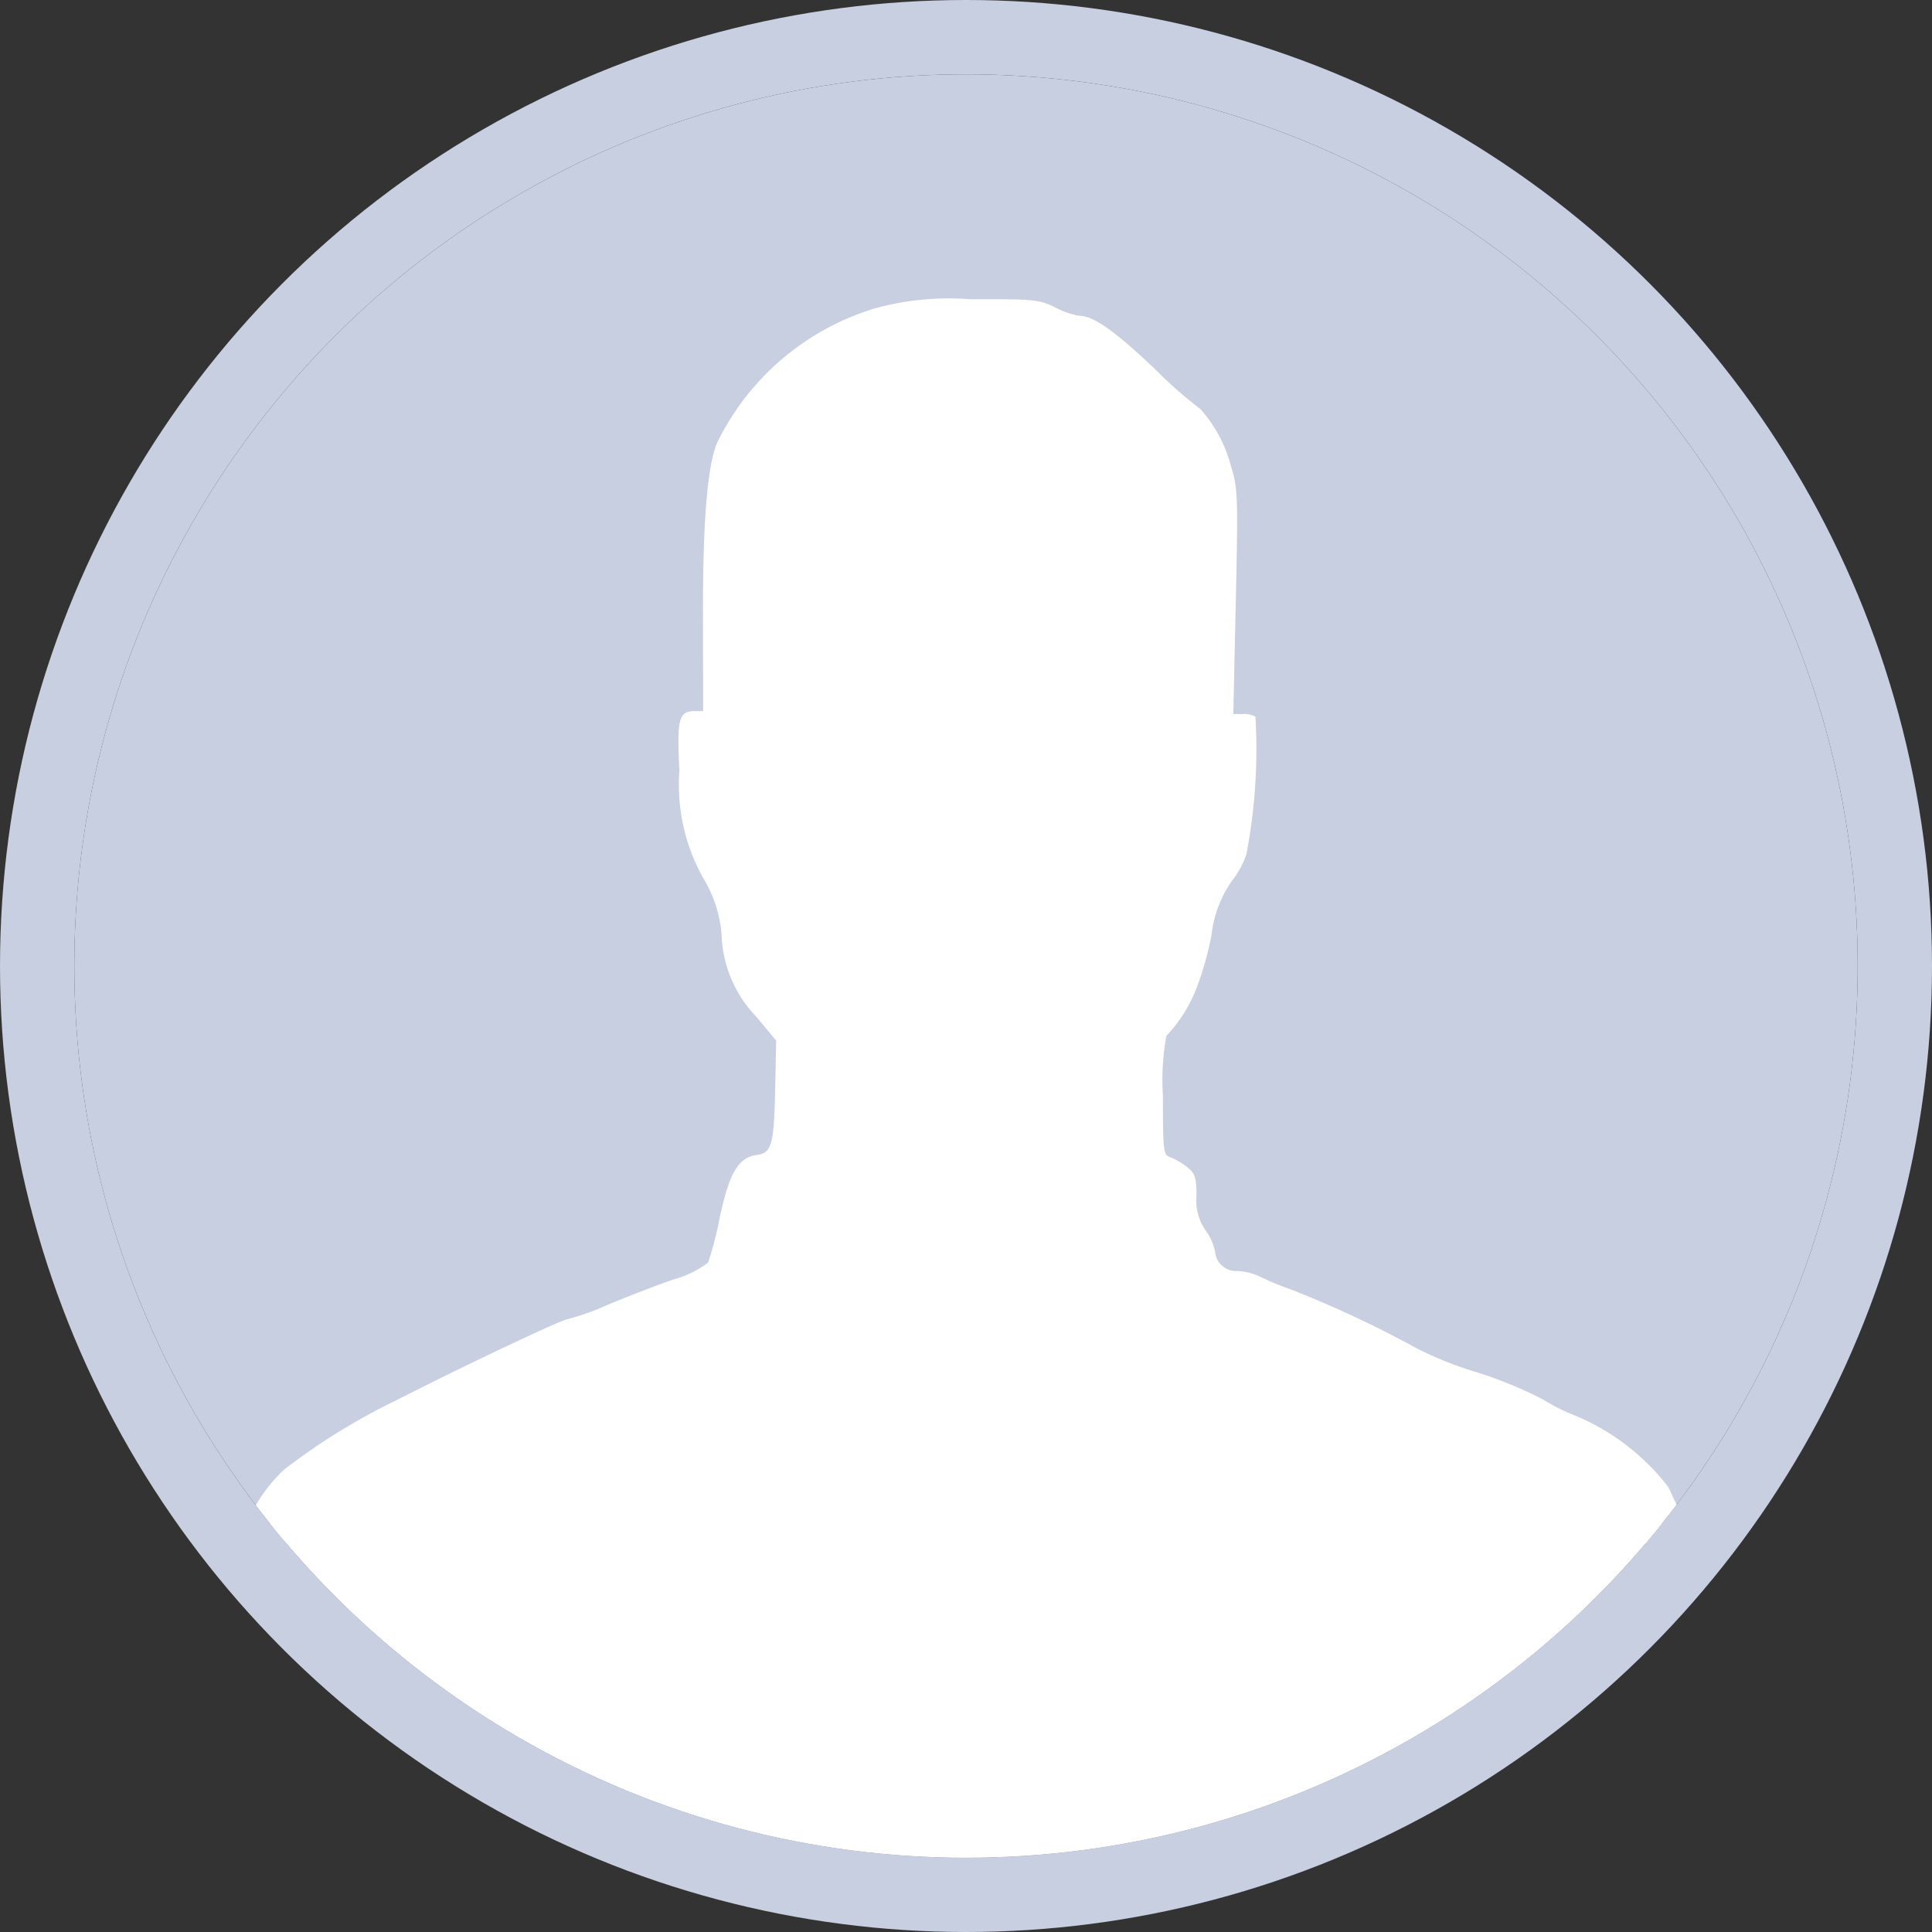
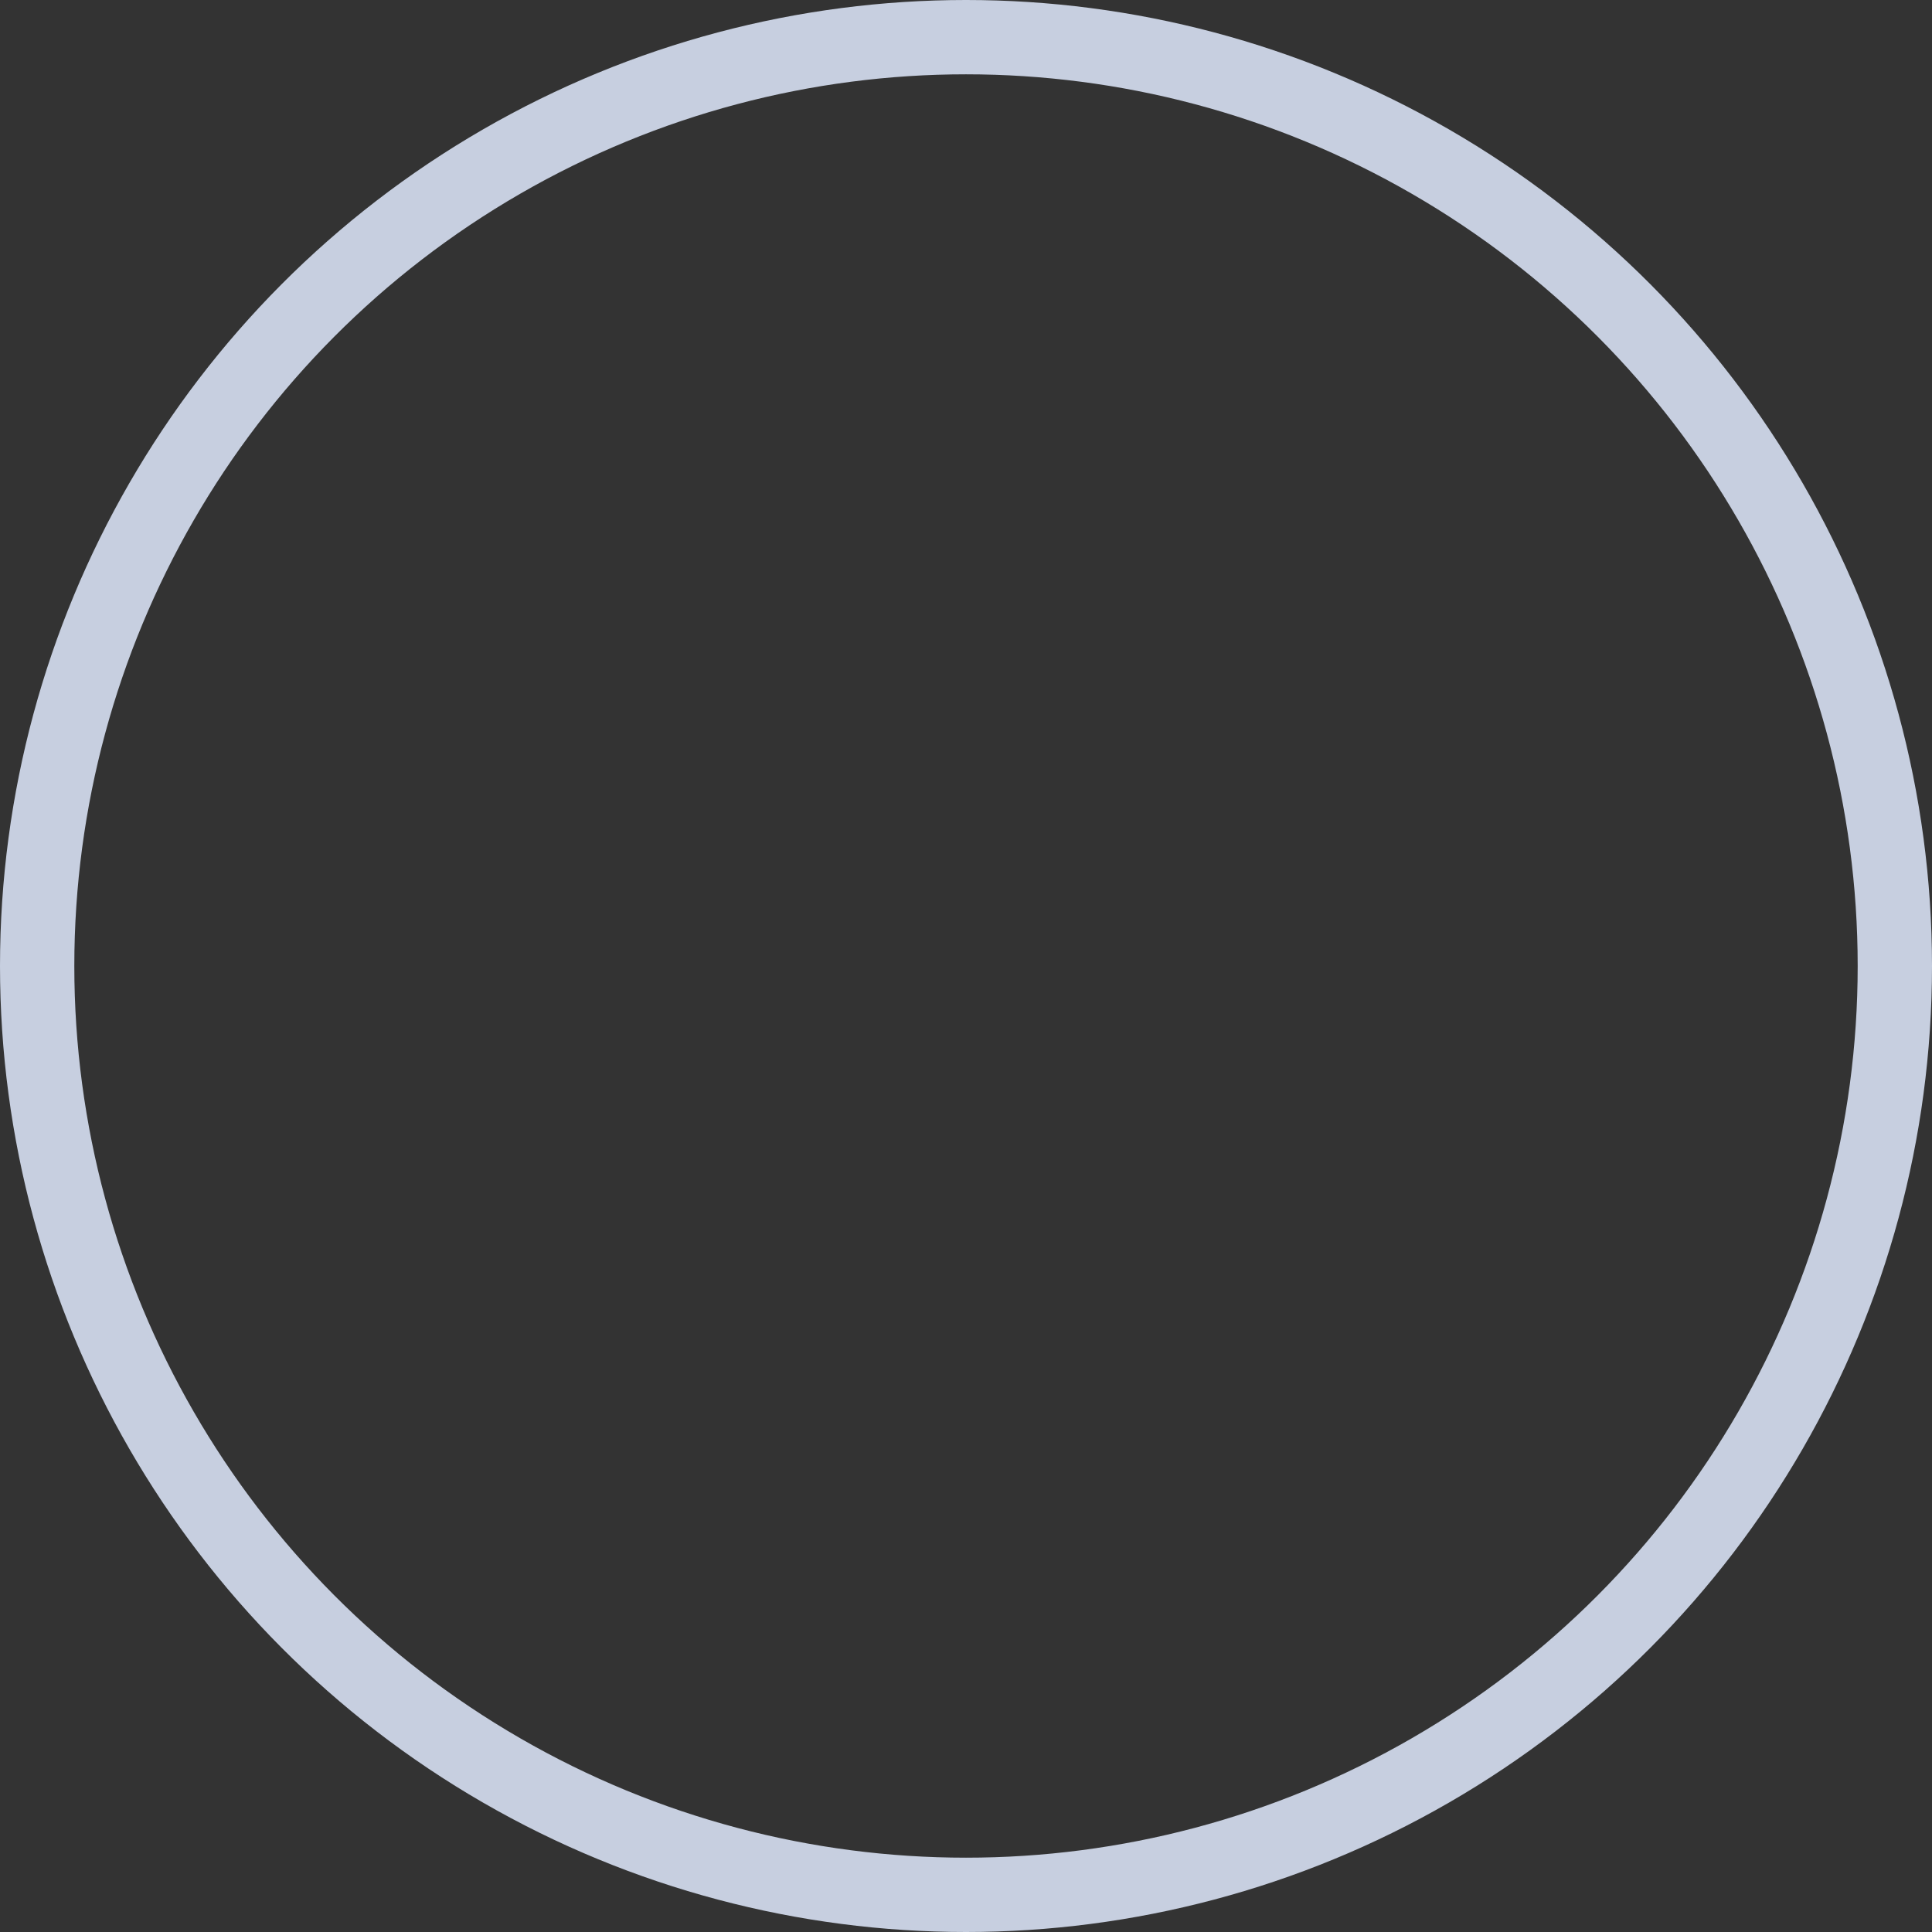
<svg xmlns="http://www.w3.org/2000/svg" width="56" height="56" viewBox="0 0 56 56">
  <rect x="0" y="0" width="56" height="56" fill="#333333" stroke="none" />
  <defs>
    <clipPath id="clip-path">
-       <circle id="Ellipse_8" data-name="Ellipse 8" cx="25.846" cy="25.846" r="25.846" fill="#c7cfe0" />
-     </clipPath>
+       </clipPath>
  </defs>
  <g id="avatar" transform="translate(2.154 2.154)">
    <g id="Ellipse_7" data-name="Ellipse 7" fill="#c7cfe0" stroke="#c7cfe0" stroke-width="2.154">
-       <circle cx="25.846" cy="25.846" r="25.846" stroke="none" />
      <circle cx="25.846" cy="25.846" r="26.923" fill="none" />
    </g>
    <g id="Mask_Group_3" data-name="Mask Group 3" clip-path="url(#clip-path)">
      <g id="Group_210" data-name="Group 210" transform="translate(4.839 6.538)">
-         <path id="Path_143" data-name="Path 143" d="M730.2,359.822c2.394-.014,11.821.011,20.95.055s16.642.047,16.692,0-.026-.333-.178-.646h0c-.151-.316-.355-.754-.453-.969a6.623,6.623,0,0,0-2.763-2.1,5.328,5.328,0,0,1-.862-.437,12.253,12.253,0,0,0-1.946-.8,10.459,10.459,0,0,1-1.731-.691,31.651,31.651,0,0,0-3.631-1.7,8.39,8.39,0,0,1-.886-.365,1.724,1.724,0,0,0-.659-.174.61.61,0,0,1-.662-.555,1.54,1.54,0,0,0-.27-.612,1.525,1.525,0,0,1-.27-1.013c0-.538-.038-.646-.279-.836a1.991,1.991,0,0,0-.487-.285c-.193-.061-.207-.185-.207-1.789a7.156,7.156,0,0,1,.1-1.723,4.233,4.233,0,0,0,.862-1.352,9.253,9.253,0,0,0,.443-1.55,3.415,3.415,0,0,1,.594-1.591,2.555,2.555,0,0,0,.422-.775,16.118,16.118,0,0,0,.261-3.985.67.67,0,0,0-.359-.078h-.282l.072-3.258c.068-3.063.059-3.3-.142-3.93a3.991,3.991,0,0,0-.885-1.653,12.7,12.7,0,0,1-1.326-1.167c-1.174-1.115-1.778-1.537-2.2-1.537a2.4,2.4,0,0,1-.686-.243c-.46-.226-.629-.242-2.44-.233a8.071,8.071,0,0,0-2.757.256,7.507,7.507,0,0,0-4.568,3.842c-.3.592-.448,2.262-.441,5.109l.006,2.73h-.242c-.466,0-.523.222-.447,1.73a5.53,5.53,0,0,0,.686,3.1,3.71,3.71,0,0,1,.538,1.652,3.576,3.576,0,0,0,1.008,2.378l.574.69-.026,1.254c-.037,1.79-.092,2-.551,2.064-.526.076-.786.527-1.065,1.838a9.774,9.774,0,0,1-.332,1.279,2.928,2.928,0,0,1-1,.489c-.5.17-1.35.5-1.9.73a7.384,7.384,0,0,1-1.17.421c-.153,0-3.021,1.357-4.968,2.351a18.617,18.617,0,0,0-3.266,2.02,4.794,4.794,0,0,0-1.22,1.927C725.846,359.823,726.586,359.843,730.2,359.822Z" transform="translate(-725.844 -323.847)" fill="#fff" />
        <rect id="Rectangle_27" data-name="Rectangle 27" width="40.923" height="12.923" transform="translate(0.546 35.462)" fill="#fff" />
      </g>
    </g>
  </g>
</svg>